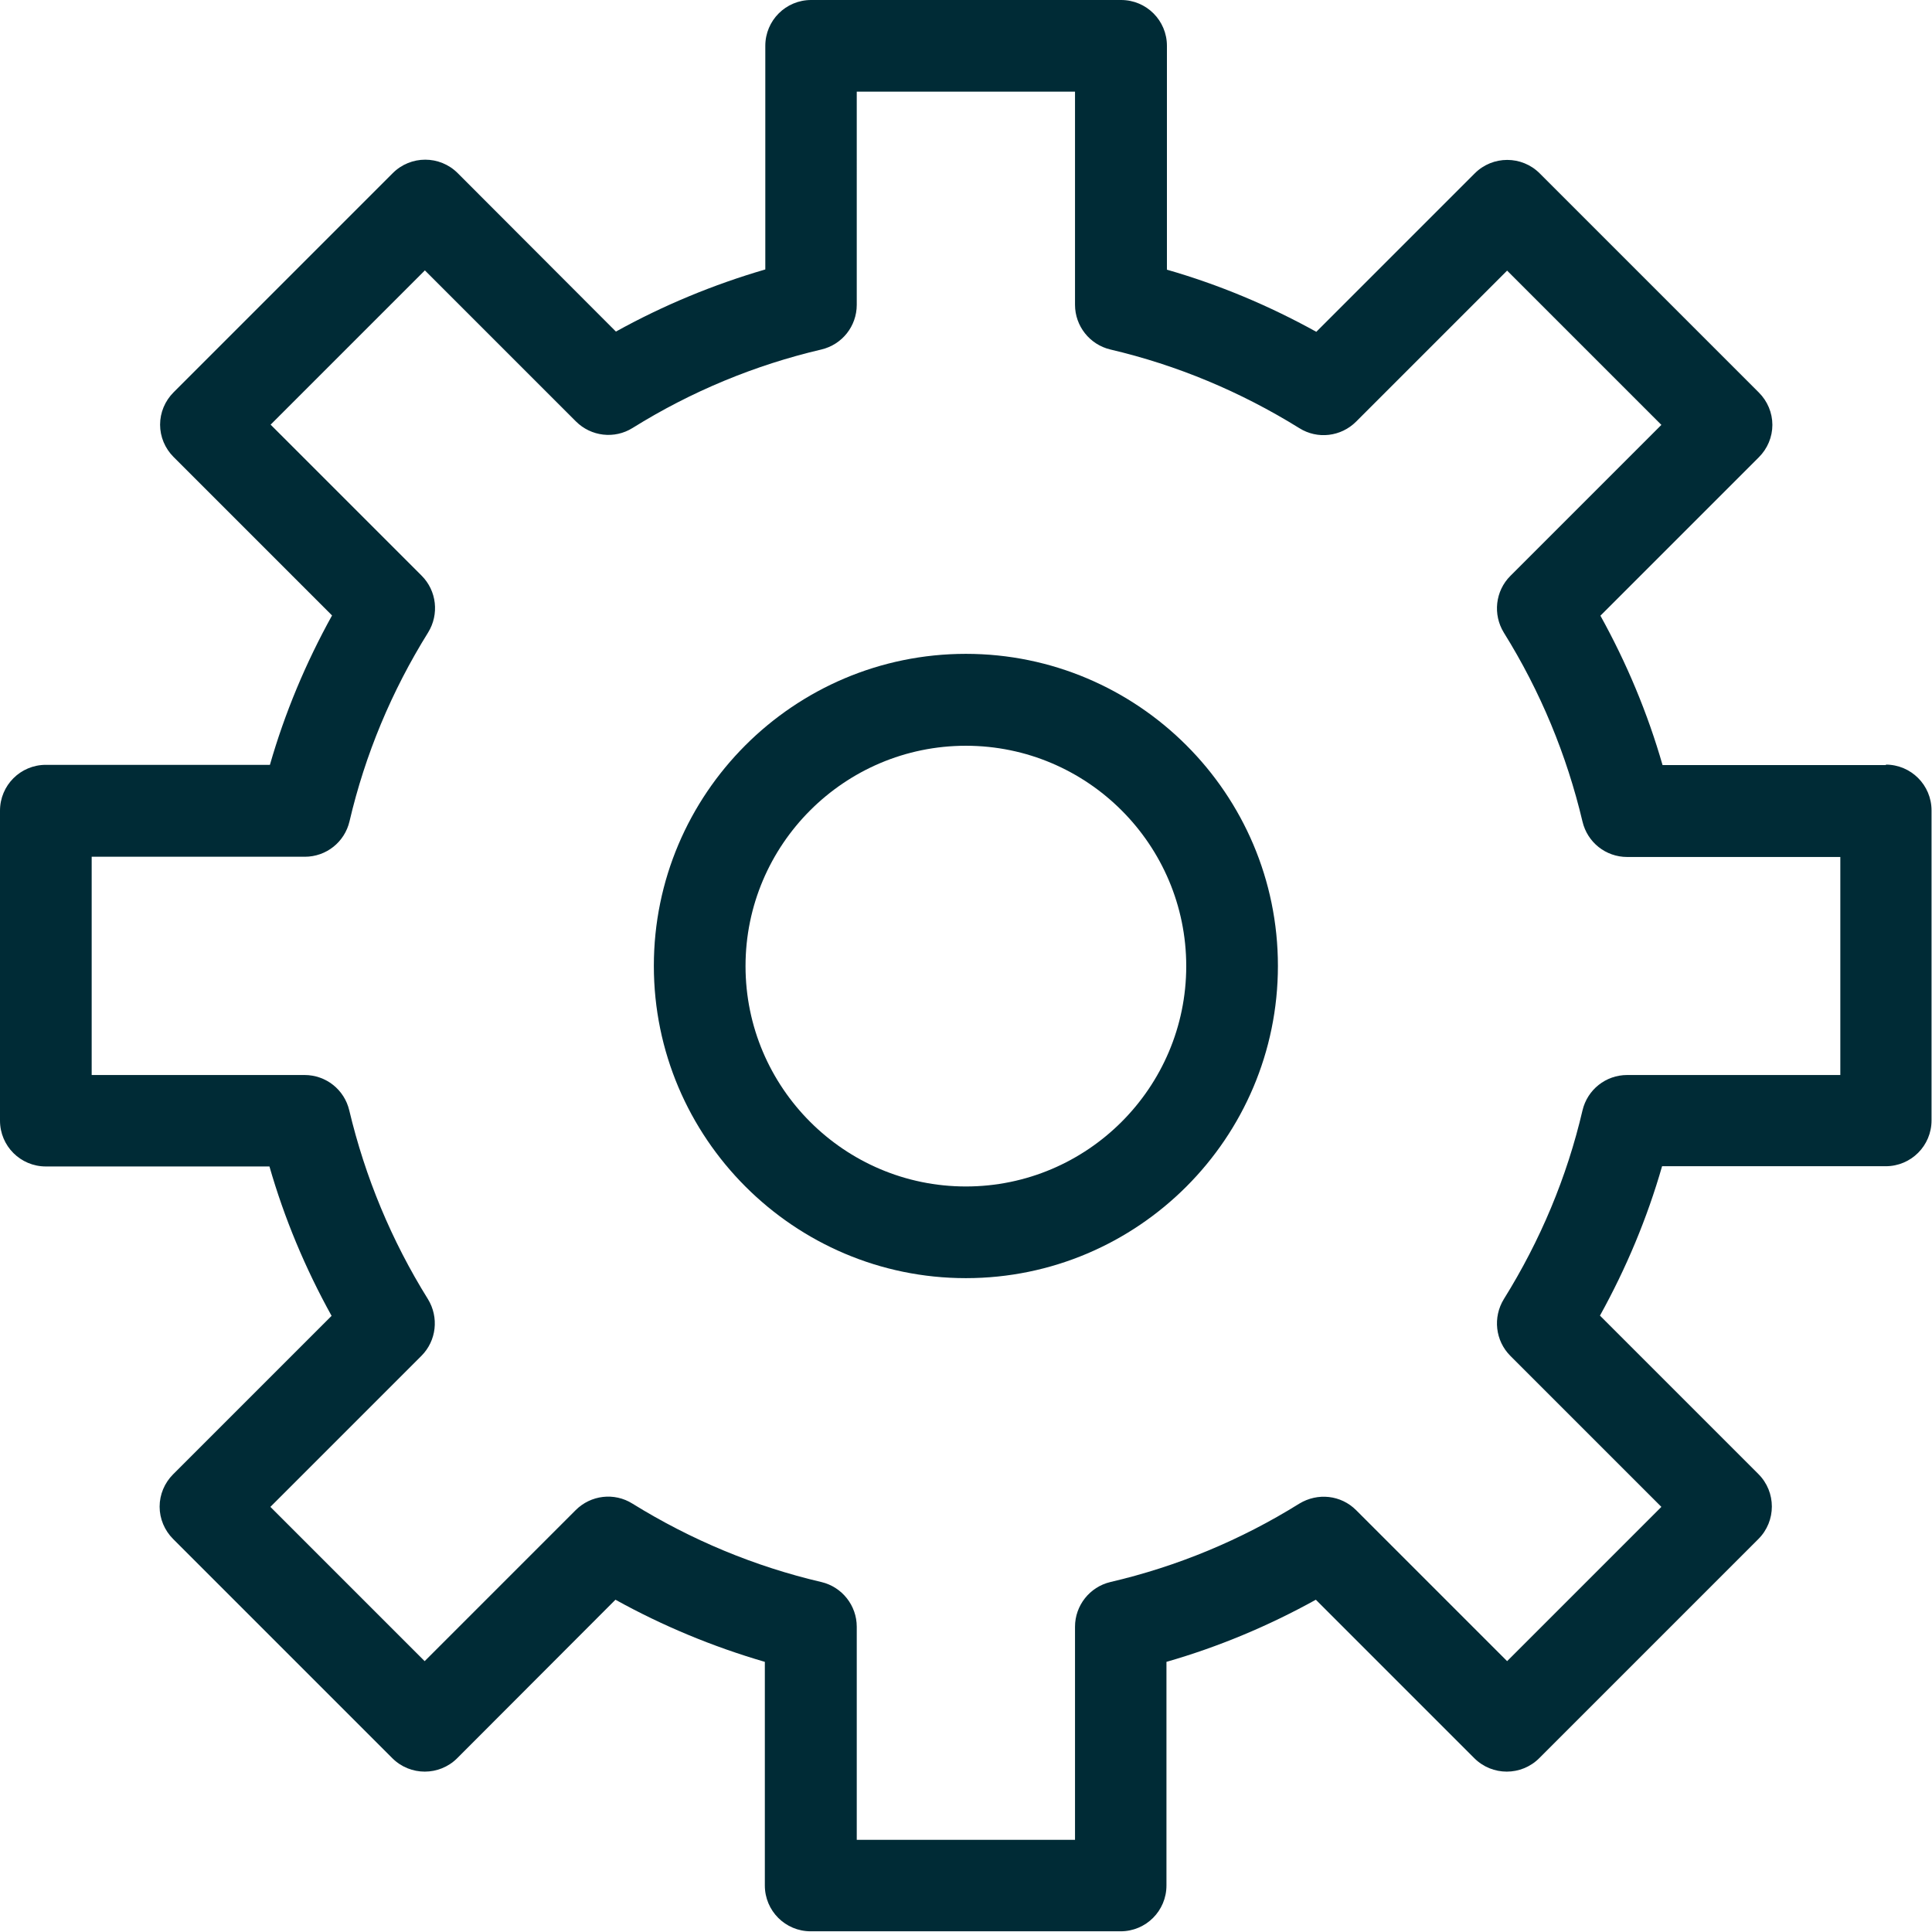
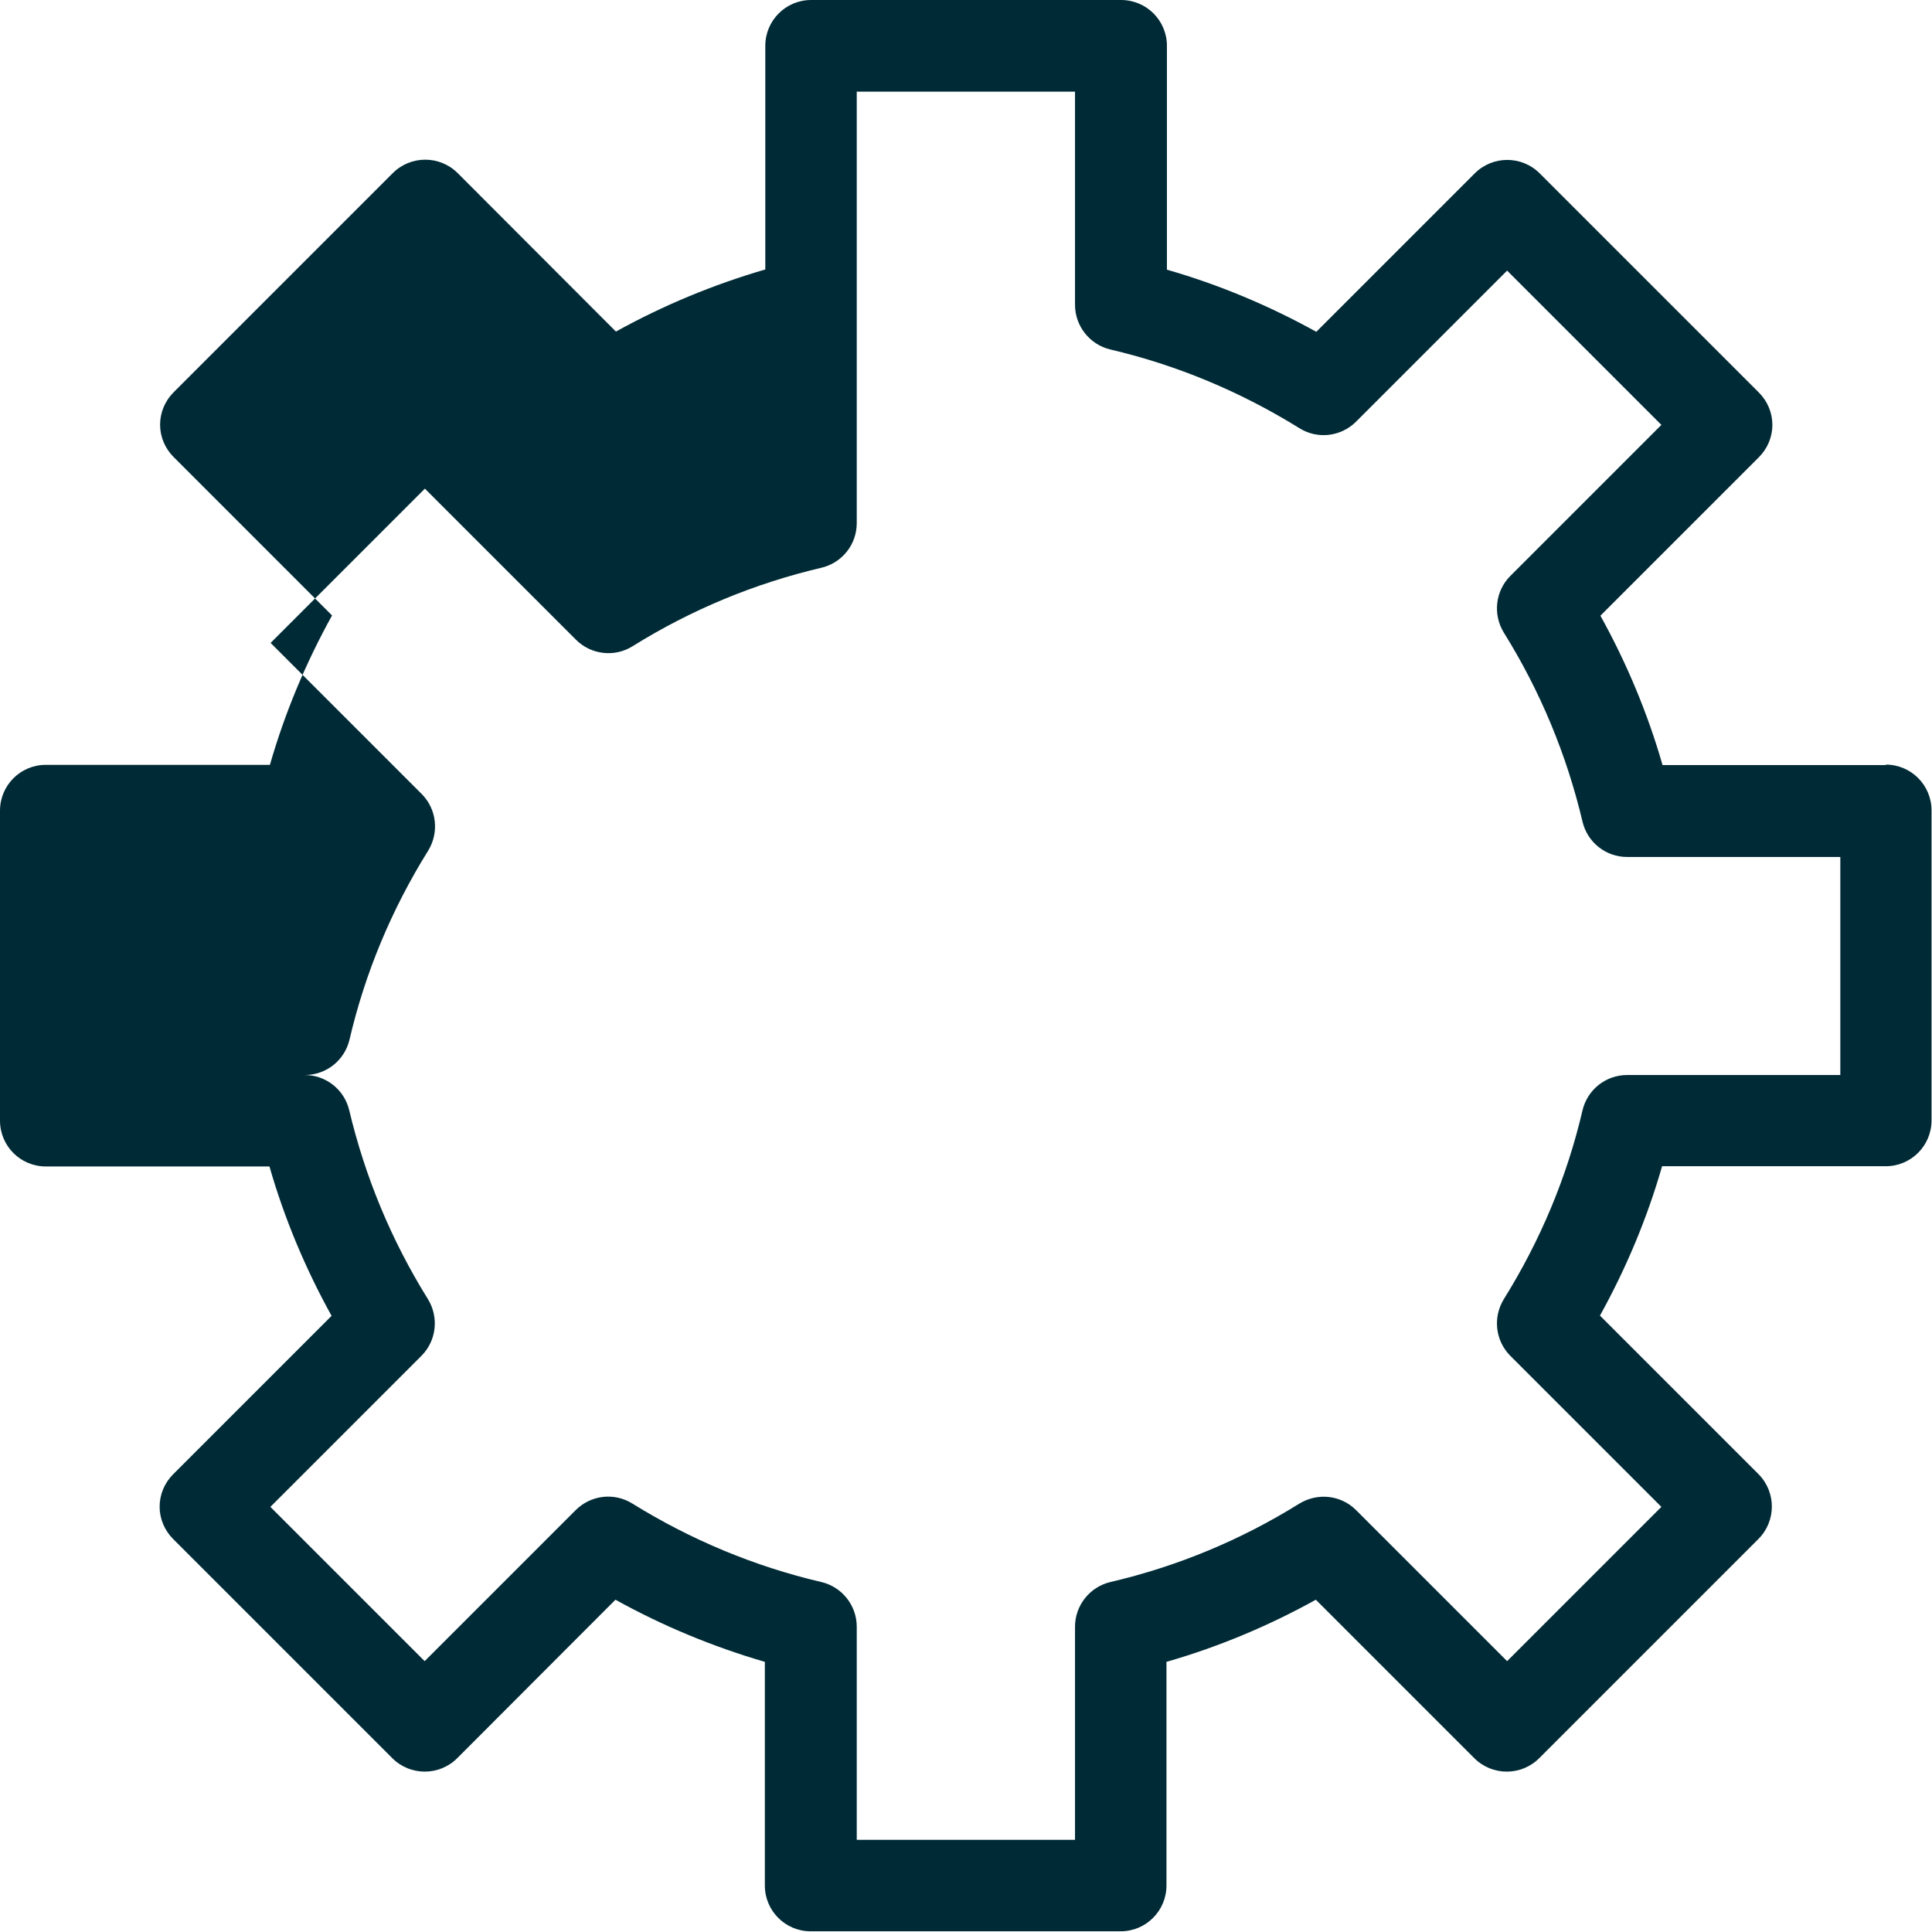
<svg xmlns="http://www.w3.org/2000/svg" id="Layer_2" data-name="Layer 2" viewBox="0 0 83.03 83.03">
  <defs>
    <style>
      .cls-1 {
        fill: #002b36;
        stroke-width: 0px;
      }
    </style>
  </defs>
  <g id="Layer_3" data-name="Layer 3">
    <g>
-       <path class="cls-1" d="m41.51,28.1c-7.4,0-13.41,6.02-13.41,13.41s6.02,13.42,13.41,13.42,13.41-6.02,13.41-13.42-6.02-13.41-13.41-13.41Zm0,22.89c-5.22,0-9.47-4.25-9.47-9.47s4.25-9.47,9.47-9.47,9.47,4.25,9.47,9.47-4.25,9.47-9.47,9.47Z" />
-       <path class="cls-1" d="m81.06,32.88h-9.61c-.64-2.23-1.54-4.38-2.67-6.42l6.81-6.81c.37-.37.58-.87.58-1.39s-.21-1.02-.58-1.39l-9.42-9.42c-.77-.77-2.02-.77-2.79,0l-6.81,6.81c-2.04-1.13-4.19-2.03-6.42-2.67V1.97c0-1.09-.88-1.97-1.97-1.97h-13.32c-1.09,0-1.97.88-1.97,1.97v9.61c-2.23.65-4.38,1.54-6.42,2.67l-6.8-6.81c-.77-.77-2.02-.77-2.79,0l-9.42,9.42c-.37.37-.58.87-.58,1.39s.21,1.02.58,1.39l6.81,6.81c-1.13,2.04-2.03,4.19-2.67,6.42H1.97c-1.09,0-1.97.88-1.97,1.97v13.32c0,1.09.88,1.97,1.97,1.97h9.61c.64,2.23,1.54,4.38,2.67,6.42l-6.81,6.81c-.37.37-.58.87-.58,1.39s.21,1.02.58,1.39l9.42,9.42c.77.77,2.02.77,2.79,0l6.8-6.81c2.04,1.13,4.19,2.02,6.42,2.67v9.61c0,1.09.88,1.97,1.97,1.97h13.32c1.09,0,1.97-.88,1.97-1.97v-9.61c2.23-.64,4.38-1.54,6.42-2.67l6.81,6.81c.77.77,2.02.77,2.79,0l9.42-9.42c.77-.77.77-2.02,0-2.79l-6.81-6.81c1.13-2.04,2.03-4.19,2.67-6.42h9.61c1.09,0,1.97-.88,1.97-1.97v-13.32c0-1.09-.88-1.97-1.97-1.97Zm-1.97,13.32h-9.16c-.92,0-1.71.63-1.92,1.52-.67,2.87-1.81,5.59-3.38,8.11-.48.78-.37,1.79.28,2.44l6.49,6.49-6.63,6.63-6.49-6.49c-.65-.65-1.65-.76-2.44-.28-2.52,1.57-5.25,2.7-8.12,3.37-.89.21-1.52,1.01-1.52,1.92v9.16h-9.38v-9.16c0-.91-.63-1.71-1.52-1.92-2.87-.67-5.6-1.81-8.12-3.37-.78-.49-1.79-.37-2.44.28l-6.49,6.49-6.63-6.63,6.49-6.49c.65-.65.76-1.66.28-2.44-1.57-2.52-2.7-5.25-3.38-8.11-.21-.89-1-1.52-1.92-1.52H3.94v-9.38h9.16c.92,0,1.71-.63,1.92-1.52.67-2.87,1.81-5.6,3.38-8.12.48-.78.37-1.79-.28-2.44l-6.49-6.49,6.63-6.63,6.49,6.49c.65.65,1.66.77,2.44.28,2.52-1.57,5.25-2.7,8.11-3.37.89-.21,1.52-1,1.52-1.92V3.94h9.38v9.16c0,.91.63,1.71,1.52,1.92,2.86.67,5.59,1.81,8.12,3.38.78.49,1.79.37,2.44-.28l6.49-6.49,6.63,6.63-6.49,6.49c-.65.65-.76,1.66-.28,2.44,1.57,2.52,2.7,5.25,3.38,8.12.21.89,1,1.52,1.92,1.52h9.16v9.38Z" />
+       <path class="cls-1" d="m81.06,32.88h-9.61c-.64-2.23-1.54-4.38-2.67-6.42l6.81-6.81c.37-.37.58-.87.58-1.39s-.21-1.02-.58-1.39l-9.42-9.42c-.77-.77-2.02-.77-2.79,0l-6.81,6.81c-2.04-1.13-4.19-2.03-6.42-2.67V1.97c0-1.09-.88-1.97-1.97-1.97h-13.32c-1.09,0-1.97.88-1.97,1.97v9.61c-2.23.65-4.38,1.54-6.42,2.67l-6.8-6.81c-.77-.77-2.02-.77-2.79,0l-9.42,9.42c-.37.37-.58.87-.58,1.39s.21,1.02.58,1.39l6.81,6.81c-1.13,2.04-2.03,4.19-2.67,6.42H1.97c-1.09,0-1.97.88-1.97,1.97v13.32c0,1.09.88,1.97,1.97,1.97h9.61c.64,2.23,1.54,4.38,2.67,6.42l-6.81,6.81c-.37.37-.58.87-.58,1.39s.21,1.02.58,1.39l9.42,9.42c.77.77,2.02.77,2.79,0l6.8-6.81c2.04,1.13,4.19,2.02,6.42,2.67v9.61c0,1.09.88,1.97,1.97,1.97h13.32c1.09,0,1.97-.88,1.97-1.97v-9.61c2.23-.64,4.38-1.54,6.42-2.67l6.81,6.81c.77.77,2.02.77,2.79,0l9.42-9.42c.77-.77.77-2.02,0-2.79l-6.81-6.81c1.13-2.04,2.03-4.19,2.67-6.42h9.61c1.09,0,1.97-.88,1.97-1.97v-13.32c0-1.09-.88-1.97-1.97-1.97Zm-1.97,13.32h-9.16c-.92,0-1.71.63-1.92,1.52-.67,2.87-1.81,5.59-3.38,8.11-.48.78-.37,1.79.28,2.44l6.49,6.49-6.63,6.63-6.49-6.49c-.65-.65-1.65-.76-2.44-.28-2.52,1.57-5.25,2.7-8.12,3.37-.89.21-1.52,1.01-1.52,1.92v9.16h-9.38v-9.16c0-.91-.63-1.71-1.52-1.92-2.87-.67-5.6-1.81-8.12-3.37-.78-.49-1.79-.37-2.44.28l-6.49,6.49-6.63-6.63,6.49-6.49c.65-.65.76-1.66.28-2.44-1.57-2.52-2.7-5.25-3.38-8.11-.21-.89-1-1.52-1.92-1.52H3.94h9.16c.92,0,1.71-.63,1.92-1.52.67-2.87,1.81-5.6,3.38-8.12.48-.78.37-1.79-.28-2.44l-6.49-6.49,6.63-6.63,6.49,6.49c.65.65,1.66.77,2.44.28,2.52-1.57,5.25-2.7,8.11-3.37.89-.21,1.52-1,1.52-1.92V3.94h9.38v9.16c0,.91.63,1.71,1.52,1.92,2.86.67,5.59,1.81,8.12,3.38.78.49,1.79.37,2.44-.28l6.49-6.49,6.63,6.63-6.49,6.49c-.65.65-.76,1.66-.28,2.44,1.57,2.52,2.7,5.25,3.38,8.12.21.89,1,1.52,1.92,1.52h9.16v9.38Z" />
    </g>
  </g>
</svg>